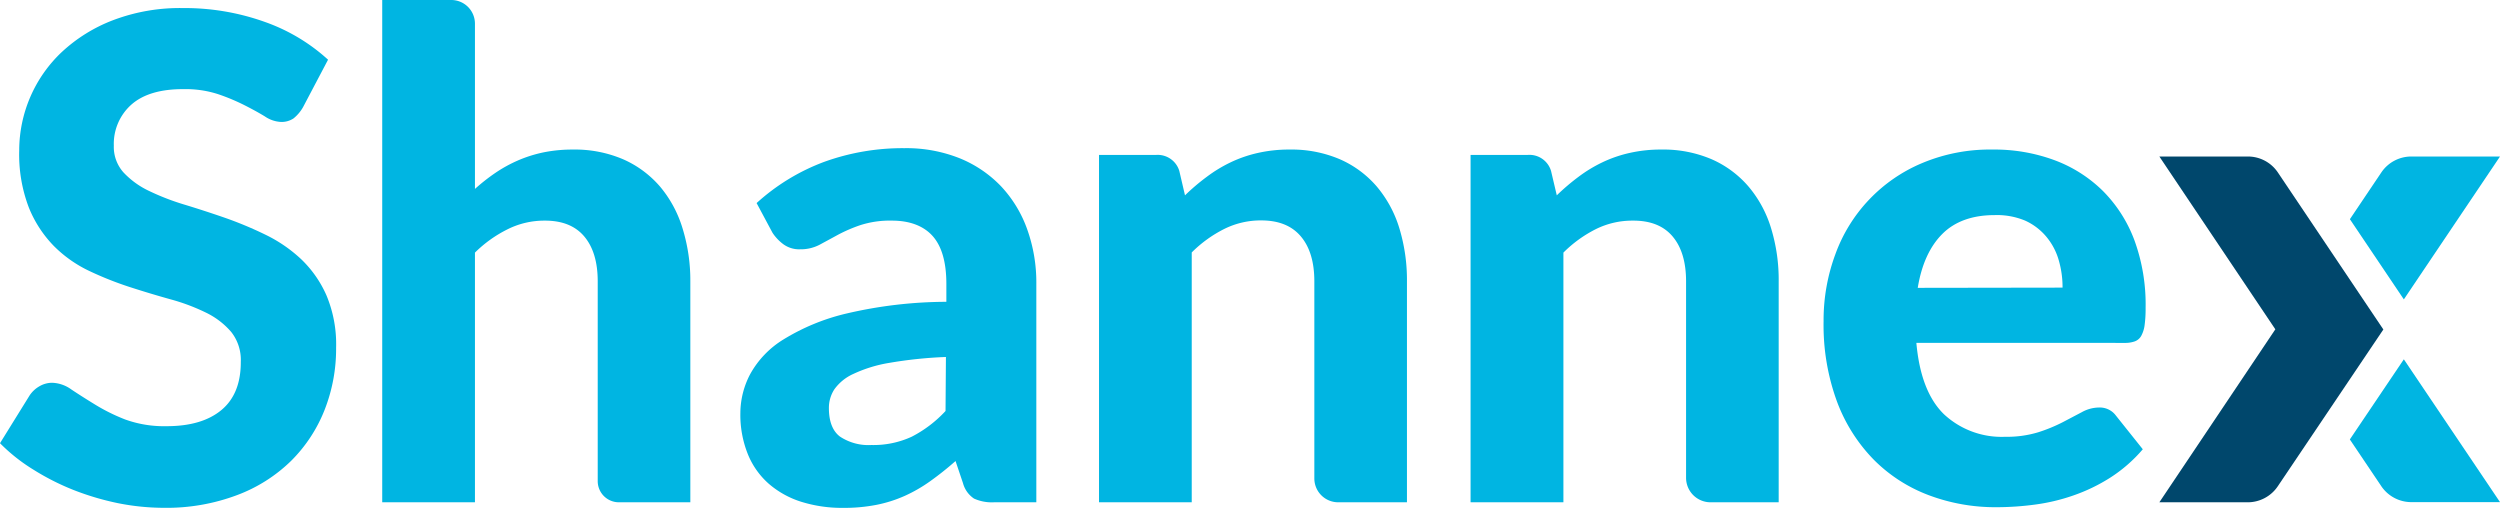
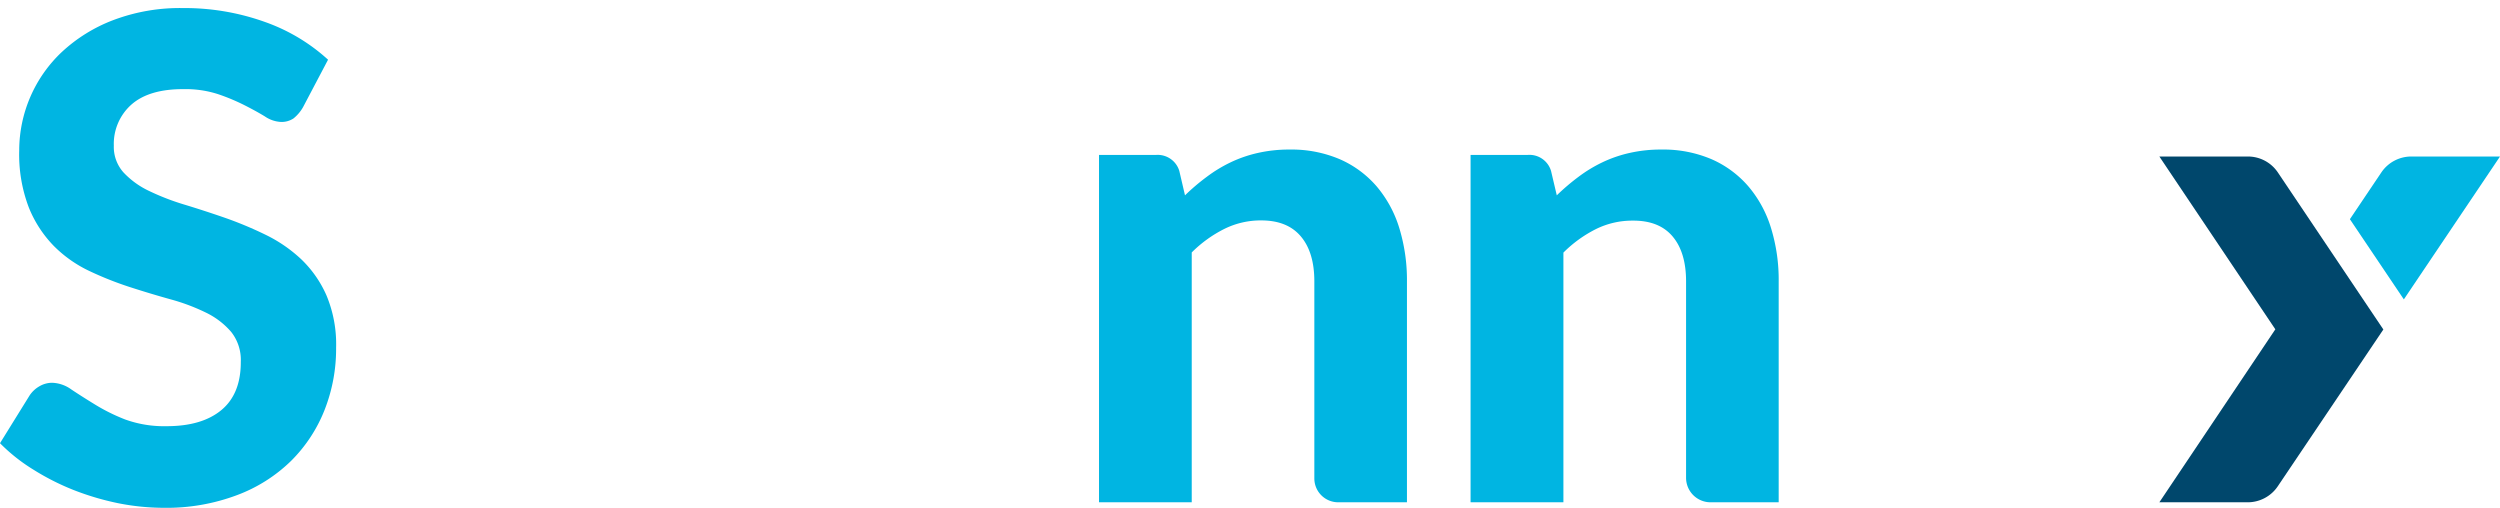
<svg xmlns="http://www.w3.org/2000/svg" viewBox="0 0 452.68 91.96">
  <g id="Group_2287" data-name="Group 2287" transform="translate(-810 -280)">
    <g id="shannex-logo-blue" transform="translate(810 280)">
      <path id="Path_2368" data-name="Path 2368" d="M63.88,45.44a7.11,7.11,0,0,1-1.73,2.05,3.88,3.88,0,0,1-2.29.64,5.66,5.66,0,0,1-2.9-1q-1.56-.95-3.63-2a37,37,0,0,0-4.75-2,19,19,0,0,0-6.28-.94Q36,42.15,32.78,45a9.51,9.51,0,0,0-3.17,7.41,6.94,6.94,0,0,0,1.74,4.85,15.22,15.22,0,0,0,4.57,3.33,44,44,0,0,0,6.44,2.5q3.59,1.09,7.38,2.4a67.819,67.819,0,0,1,7.37,3.08A26,26,0,0,1,63.55,73a20.42,20.42,0,0,1,4.57,6.55A22.9,22.9,0,0,1,69.86,89a30.25,30.25,0,0,1-2.1,11.31,26.93,26.93,0,0,1-6.07,9.21,28,28,0,0,1-9.79,6.19A36.18,36.18,0,0,1,38.7,118a42.5,42.5,0,0,1-8.39-.85,49.161,49.161,0,0,1-8-2.38A44.65,44.65,0,0,1,15,111.06a31.85,31.85,0,0,1-6-4.76l5.37-8.66A5.26,5.26,0,0,1,16.13,96a4.54,4.54,0,0,1,2.32-.64,6.28,6.28,0,0,1,3.48,1.22q1.83,1.22,4.21,2.68A34.089,34.089,0,0,0,31.65,102a20.73,20.73,0,0,0,7.54,1.22q6.39,0,9.91-2.93t3.5-8.72a8.15,8.15,0,0,0-1.74-5.42,14.09,14.09,0,0,0-4.54-3.48,36.261,36.261,0,0,0-6.4-2.41q-3.6-1-7.38-2.22a61.568,61.568,0,0,1-7.38-2.93,22.82,22.82,0,0,1-6.4-4.51,21.39,21.39,0,0,1-4.55-7,26.86,26.86,0,0,1-1.73-10.3,24.52,24.52,0,0,1,7.68-17.8,28.58,28.58,0,0,1,9.3-5.79,34.12,34.12,0,0,1,12.65-2.2A43.14,43.14,0,0,1,56.9,30a33.46,33.46,0,0,1,11.5,6.86Z" transform="translate(-9 -26.05)" fill="#00b5e2" />
-       <path id="Path_2369" data-name="Path 2369" d="M95,60.26a35.089,35.089,0,0,1,3.69-2.9,25.231,25.231,0,0,1,4.08-2.25,24,24,0,0,1,4.64-1.47,26.28,26.28,0,0,1,5.33-.51,22.23,22.23,0,0,1,9.09,1.76,18.77,18.77,0,0,1,6.68,4.94,21.31,21.31,0,0,1,4.08,7.57A31.92,31.92,0,0,1,134,77v40H121.07a3.83,3.83,0,0,1-3.84-3.83V77q0-5.25-2.44-8.14T107.6,66a14.85,14.85,0,0,0-6.6,1.52,22.79,22.79,0,0,0-6,4.27V117H78.21V26.05H90.75A4.29,4.29,0,0,1,95,30.33Z" transform="translate(-9 -26.05)" fill="#00b5e2" />
-       <path id="Path_2370" data-name="Path 2370" d="M146,62.82a37.77,37.77,0,0,1,12.26-7.47,41.84,41.84,0,0,1,14.52-2.47,26.06,26.06,0,0,1,10,1.83,21.63,21.63,0,0,1,7.5,5.09A22.29,22.29,0,0,1,195,67.58a28.57,28.57,0,0,1,1.65,9.88V117H189a7.79,7.79,0,0,1-3.63-.67,4.87,4.87,0,0,1-2-2.8l-1.35-4a56.482,56.482,0,0,1-4.6,3.66,27,27,0,0,1-4.6,2.65,23.92,23.92,0,0,1-5.1,1.62,30.37,30.37,0,0,1-6.06.55,24.72,24.72,0,0,1-7.57-1.1,16.51,16.51,0,0,1-5.88-3.26,14.24,14.24,0,0,1-3.81-5.4,19.14,19.14,0,0,1-1.34-7.44,15.23,15.23,0,0,1,1.77-7,17,17,0,0,1,6.06-6.31,38.56,38.56,0,0,1,11.47-4.7,80,80,0,0,1,18-2.1V77.46c0-3.95-.84-6.84-2.5-8.69S173.66,66,170.53,66a17.4,17.4,0,0,0-5.79.83,27.421,27.421,0,0,0-4.06,1.76c-1.16.64-2.25,1.22-3.26,1.77a7.35,7.35,0,0,1-3.54.83,4.84,4.84,0,0,1-3-.89,8.23,8.23,0,0,1-2-2.1Zm34.28,27.87A77.541,77.541,0,0,0,170,91.76a24.831,24.831,0,0,0-6.49,2,8.53,8.53,0,0,0-3.42,2.77,6.13,6.13,0,0,0-1,3.39q0,3.66,2,5.18a9.33,9.33,0,0,0,5.7,1.53,16.5,16.5,0,0,0,7.29-1.5,22.09,22.09,0,0,0,6.13-4.66Z" transform="translate(-9 -26.05)" fill="#00b5e2" />
      <path id="Path_2371" data-name="Path 2371" d="M223.57,61.42a38.6,38.6,0,0,1,3.94-3.35,25.521,25.521,0,0,1,4.33-2.63,23.19,23.19,0,0,1,4.94-1.7,25.45,25.45,0,0,1,5.76-.61,22.22,22.22,0,0,1,9.08,1.76,18.68,18.68,0,0,1,6.68,4.94,21.33,21.33,0,0,1,4.09,7.57,32.239,32.239,0,0,1,1.37,9.6v40H251.32a4.32,4.32,0,0,1-4.33-4.32V77q0-5.25-2.44-8.14c-1.63-1.93-4-2.9-7.19-2.9a14.85,14.85,0,0,0-6.65,1.53,22.83,22.83,0,0,0-5.92,4.27V117H208V54.1h10.37a4.09,4.09,0,0,1,4.17,2.9Z" transform="translate(-9 -26.05)" fill="#00b5e2" />
      <path id="Path_2372" data-name="Path 2372" d="M290.89,61.42a39.6,39.6,0,0,1,3.93-3.35,25.518,25.518,0,0,1,4.33-2.63,23.19,23.19,0,0,1,4.94-1.7,25.51,25.51,0,0,1,5.76-.61,22.23,22.23,0,0,1,9.09,1.76,18.64,18.64,0,0,1,6.67,4.94,21.18,21.18,0,0,1,4.09,7.57,31.92,31.92,0,0,1,1.37,9.6v40H318.74a4.43,4.43,0,0,1-4.44-4.43V77q0-5.25-2.44-8.14T304.67,66A14.85,14.85,0,0,0,298,67.52a22.79,22.79,0,0,0-5.91,4.27V117H275.28V54.1h10.36a4.08,4.08,0,0,1,4.21,2.9Z" transform="translate(-9 -26.05)" fill="#00b5e2" />
-       <path id="Path_2373" data-name="Path 2373" d="M356,88.13q.79,8.84,5,12.93a15.31,15.31,0,0,0,11.07,4.08,19.49,19.49,0,0,0,6-.82,28.882,28.882,0,0,0,4.45-1.83l3.48-1.83a6.49,6.49,0,0,1,3.08-.82,3.62,3.62,0,0,1,3.05,1.46l4.87,6.1a26.68,26.68,0,0,1-5.91,5.15,31.811,31.811,0,0,1-6.71,3.23,35,35,0,0,1-7,1.65,52.47,52.47,0,0,1-6.83.46,34.2,34.2,0,0,1-12.29-2.17,27.82,27.82,0,0,1-9.94-6.4,30,30,0,0,1-6.68-10.52,40.219,40.219,0,0,1-2.44-14.57,34.289,34.289,0,0,1,2.11-12.08A28.35,28.35,0,0,1,357,55.6a31.71,31.71,0,0,1,12.81-2.47A31.35,31.35,0,0,1,381,55.05a24.68,24.68,0,0,1,8.78,5.58,25,25,0,0,1,5.73,9,33.9,33.9,0,0,1,2,12.17,22.065,22.065,0,0,1-.18,3.11,5.6,5.6,0,0,1-.61,1.95,2.21,2.21,0,0,1-1.16,1,5.31,5.31,0,0,1-1.89.28Zm26.47-10a17.46,17.46,0,0,0-.7-5,11.6,11.6,0,0,0-2.23-4.21A10.79,10.79,0,0,0,375.7,66a13.21,13.21,0,0,0-5.55-1c-4,0-7.18,1.14-9.45,3.41s-3.76,5.53-4.45,9.76Z" transform="translate(-9 -26.05)" fill="#00b5e2" />
      <path id="Path_2374" data-name="Path 2374" d="M461.68,54.39H445.62a6.54,6.54,0,0,0-5.43,2.89l-5.69,8.46,9.77,14.52Z" transform="translate(-9 -26.05)" fill="#00b5e2" />
-       <path id="Path_2375" data-name="Path 2375" d="M434.49,105.62l5.7,8.47a6.56,6.56,0,0,0,5.43,2.88h16.06L444.27,91.11Z" transform="translate(-9 -26.05)" fill="#00b5e2" />
      <path id="Path_2376" data-name="Path 2376" d="M421.46,57.28A6.54,6.54,0,0,0,416,54.39H400l21,31.29L400,117h16a6.56,6.56,0,0,0,5.43-2.88l19.13-28.41Z" transform="translate(-9 -26.05)" fill="#00476c" />
    </g>
  </g>
</svg>